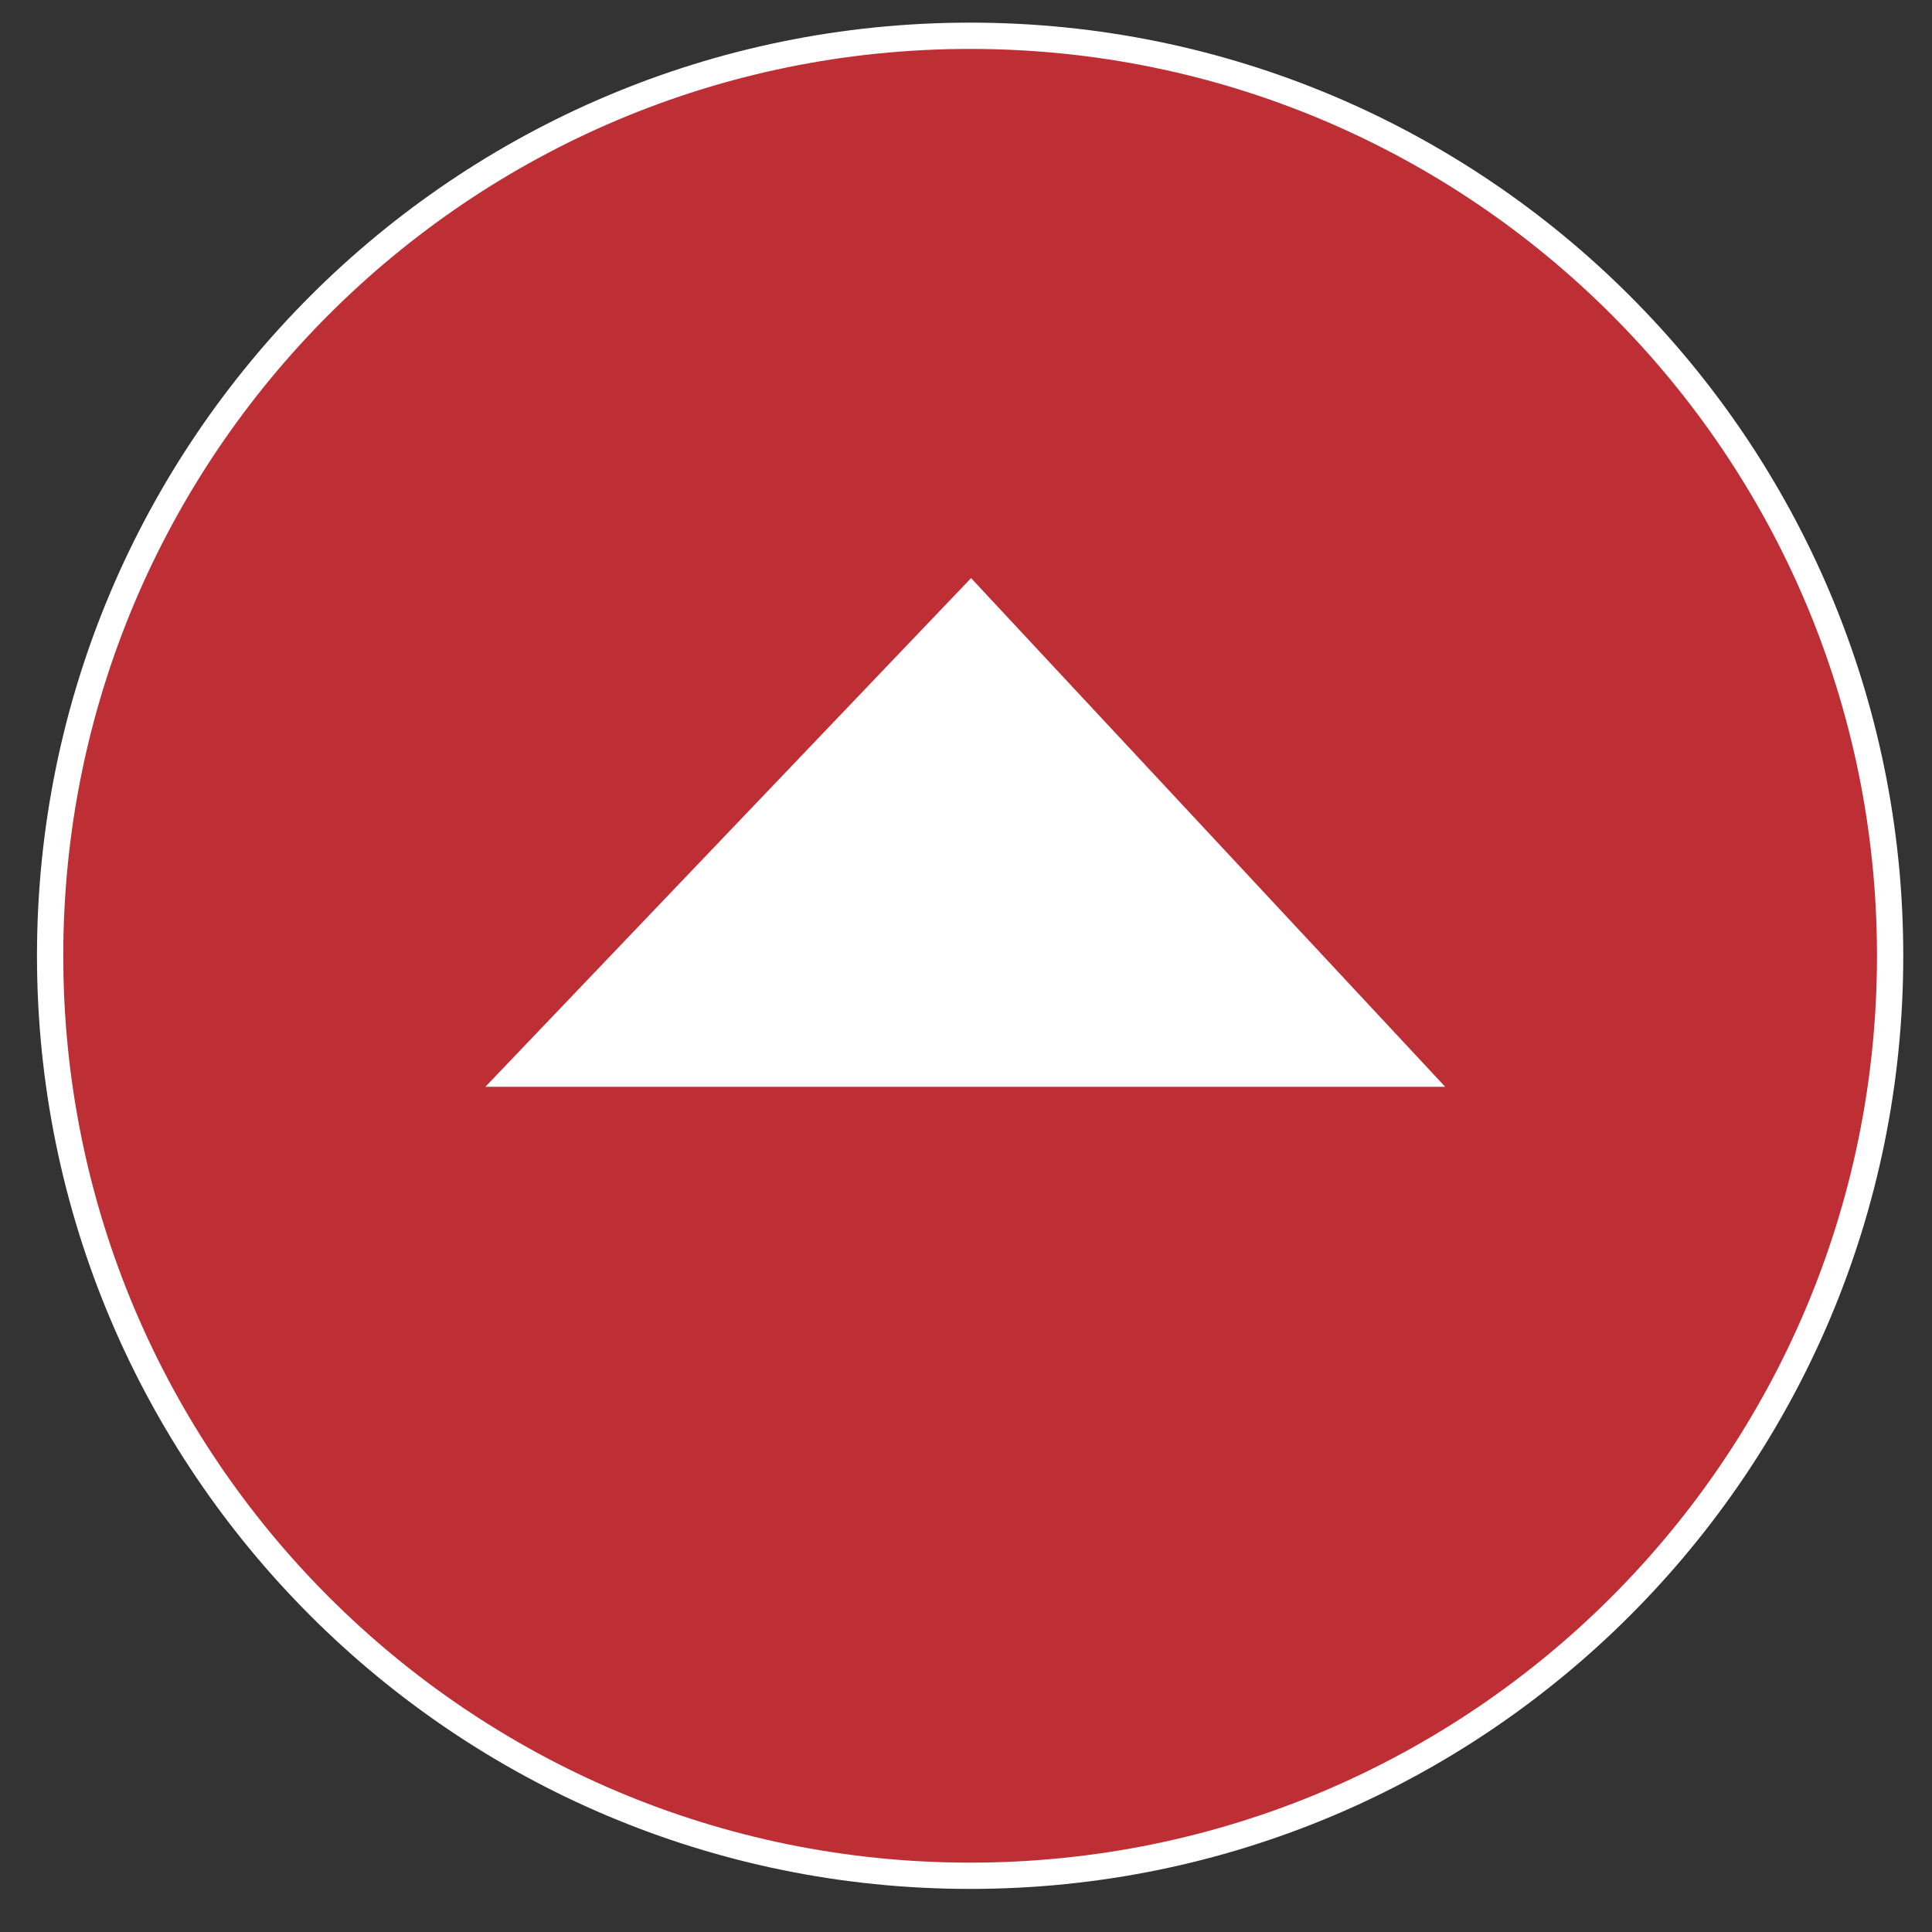
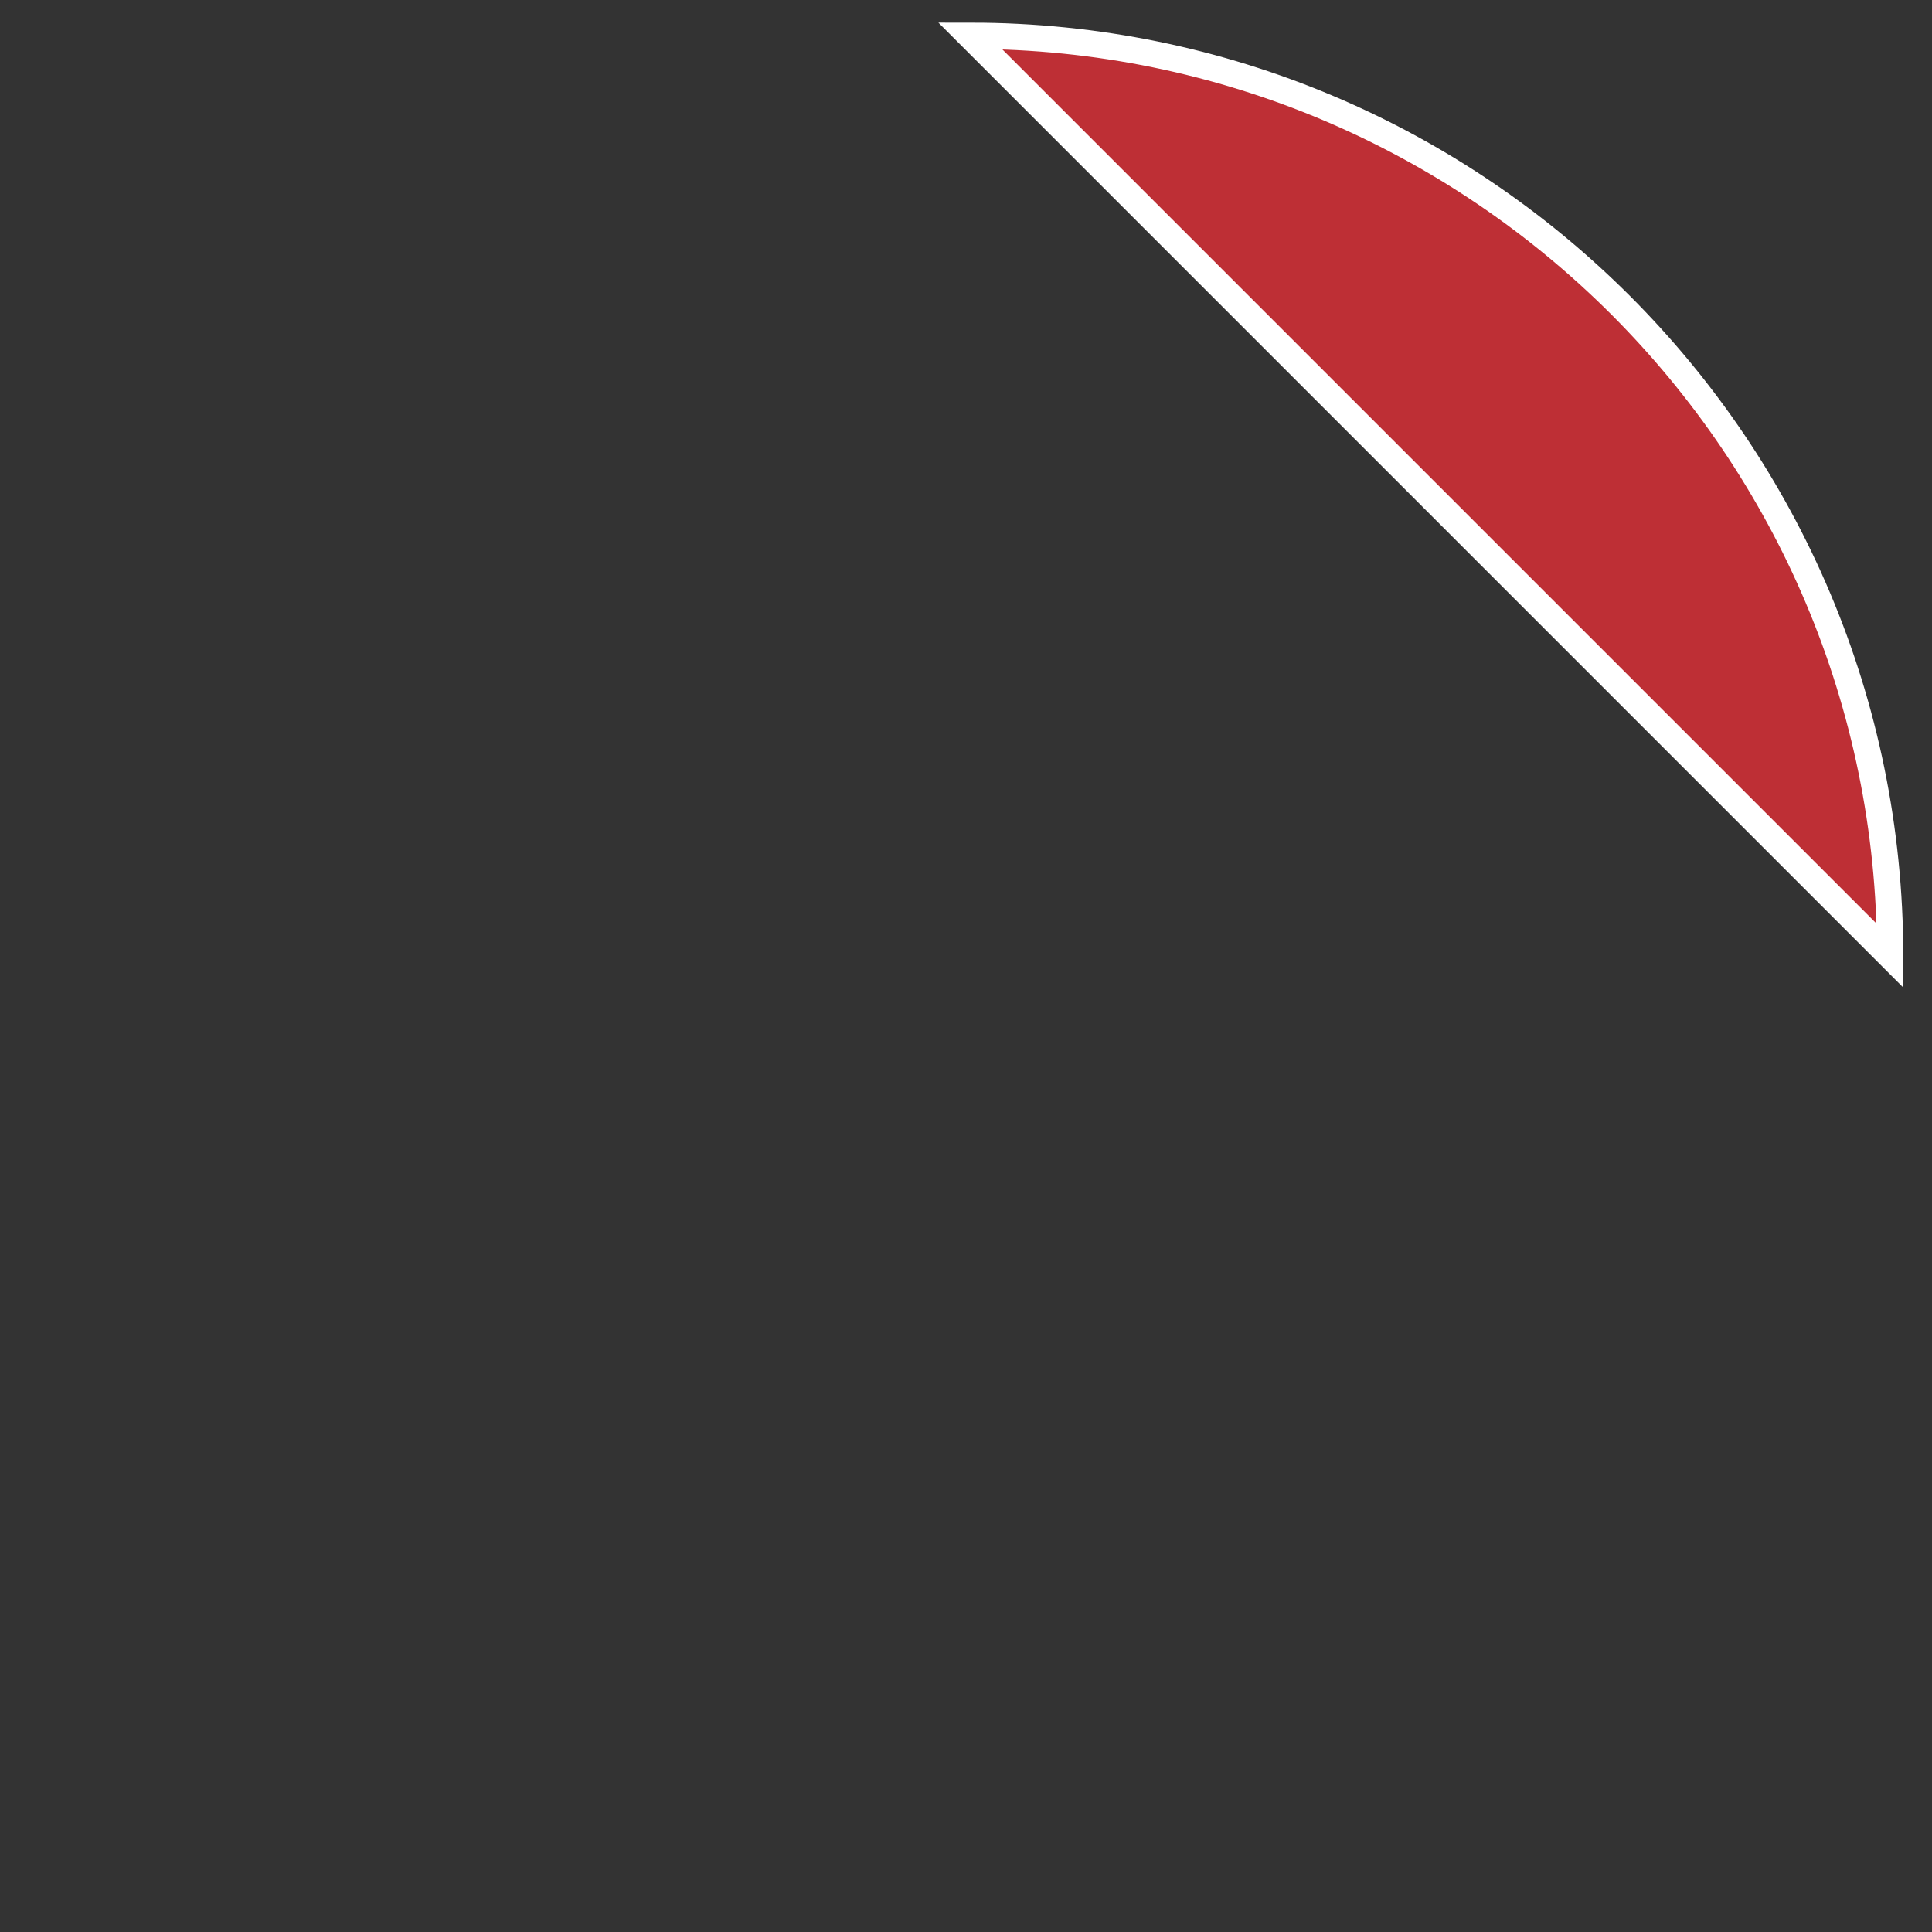
<svg xmlns="http://www.w3.org/2000/svg" width="73.5" height="73.5">
  <rect width="100%" height="100%" fill="#333333" stroke="none" />
-   <path fill-rule="evenodd" stroke="#FFF" fill="#BE2F35" d="M36.907 1.361c19.33 0 35 15.67 35 35s-15.67 35-35 35-35-15.67-35-35 15.67-35 35-35z" />
-   <path fill-rule="evenodd" fill="#FFF" d="M18.465 41.346l18.478-19.353 18.038 19.353H18.465z" />
+   <path fill-rule="evenodd" stroke="#FFF" fill="#BE2F35" d="M36.907 1.361c19.33 0 35 15.67 35 35z" />
</svg>